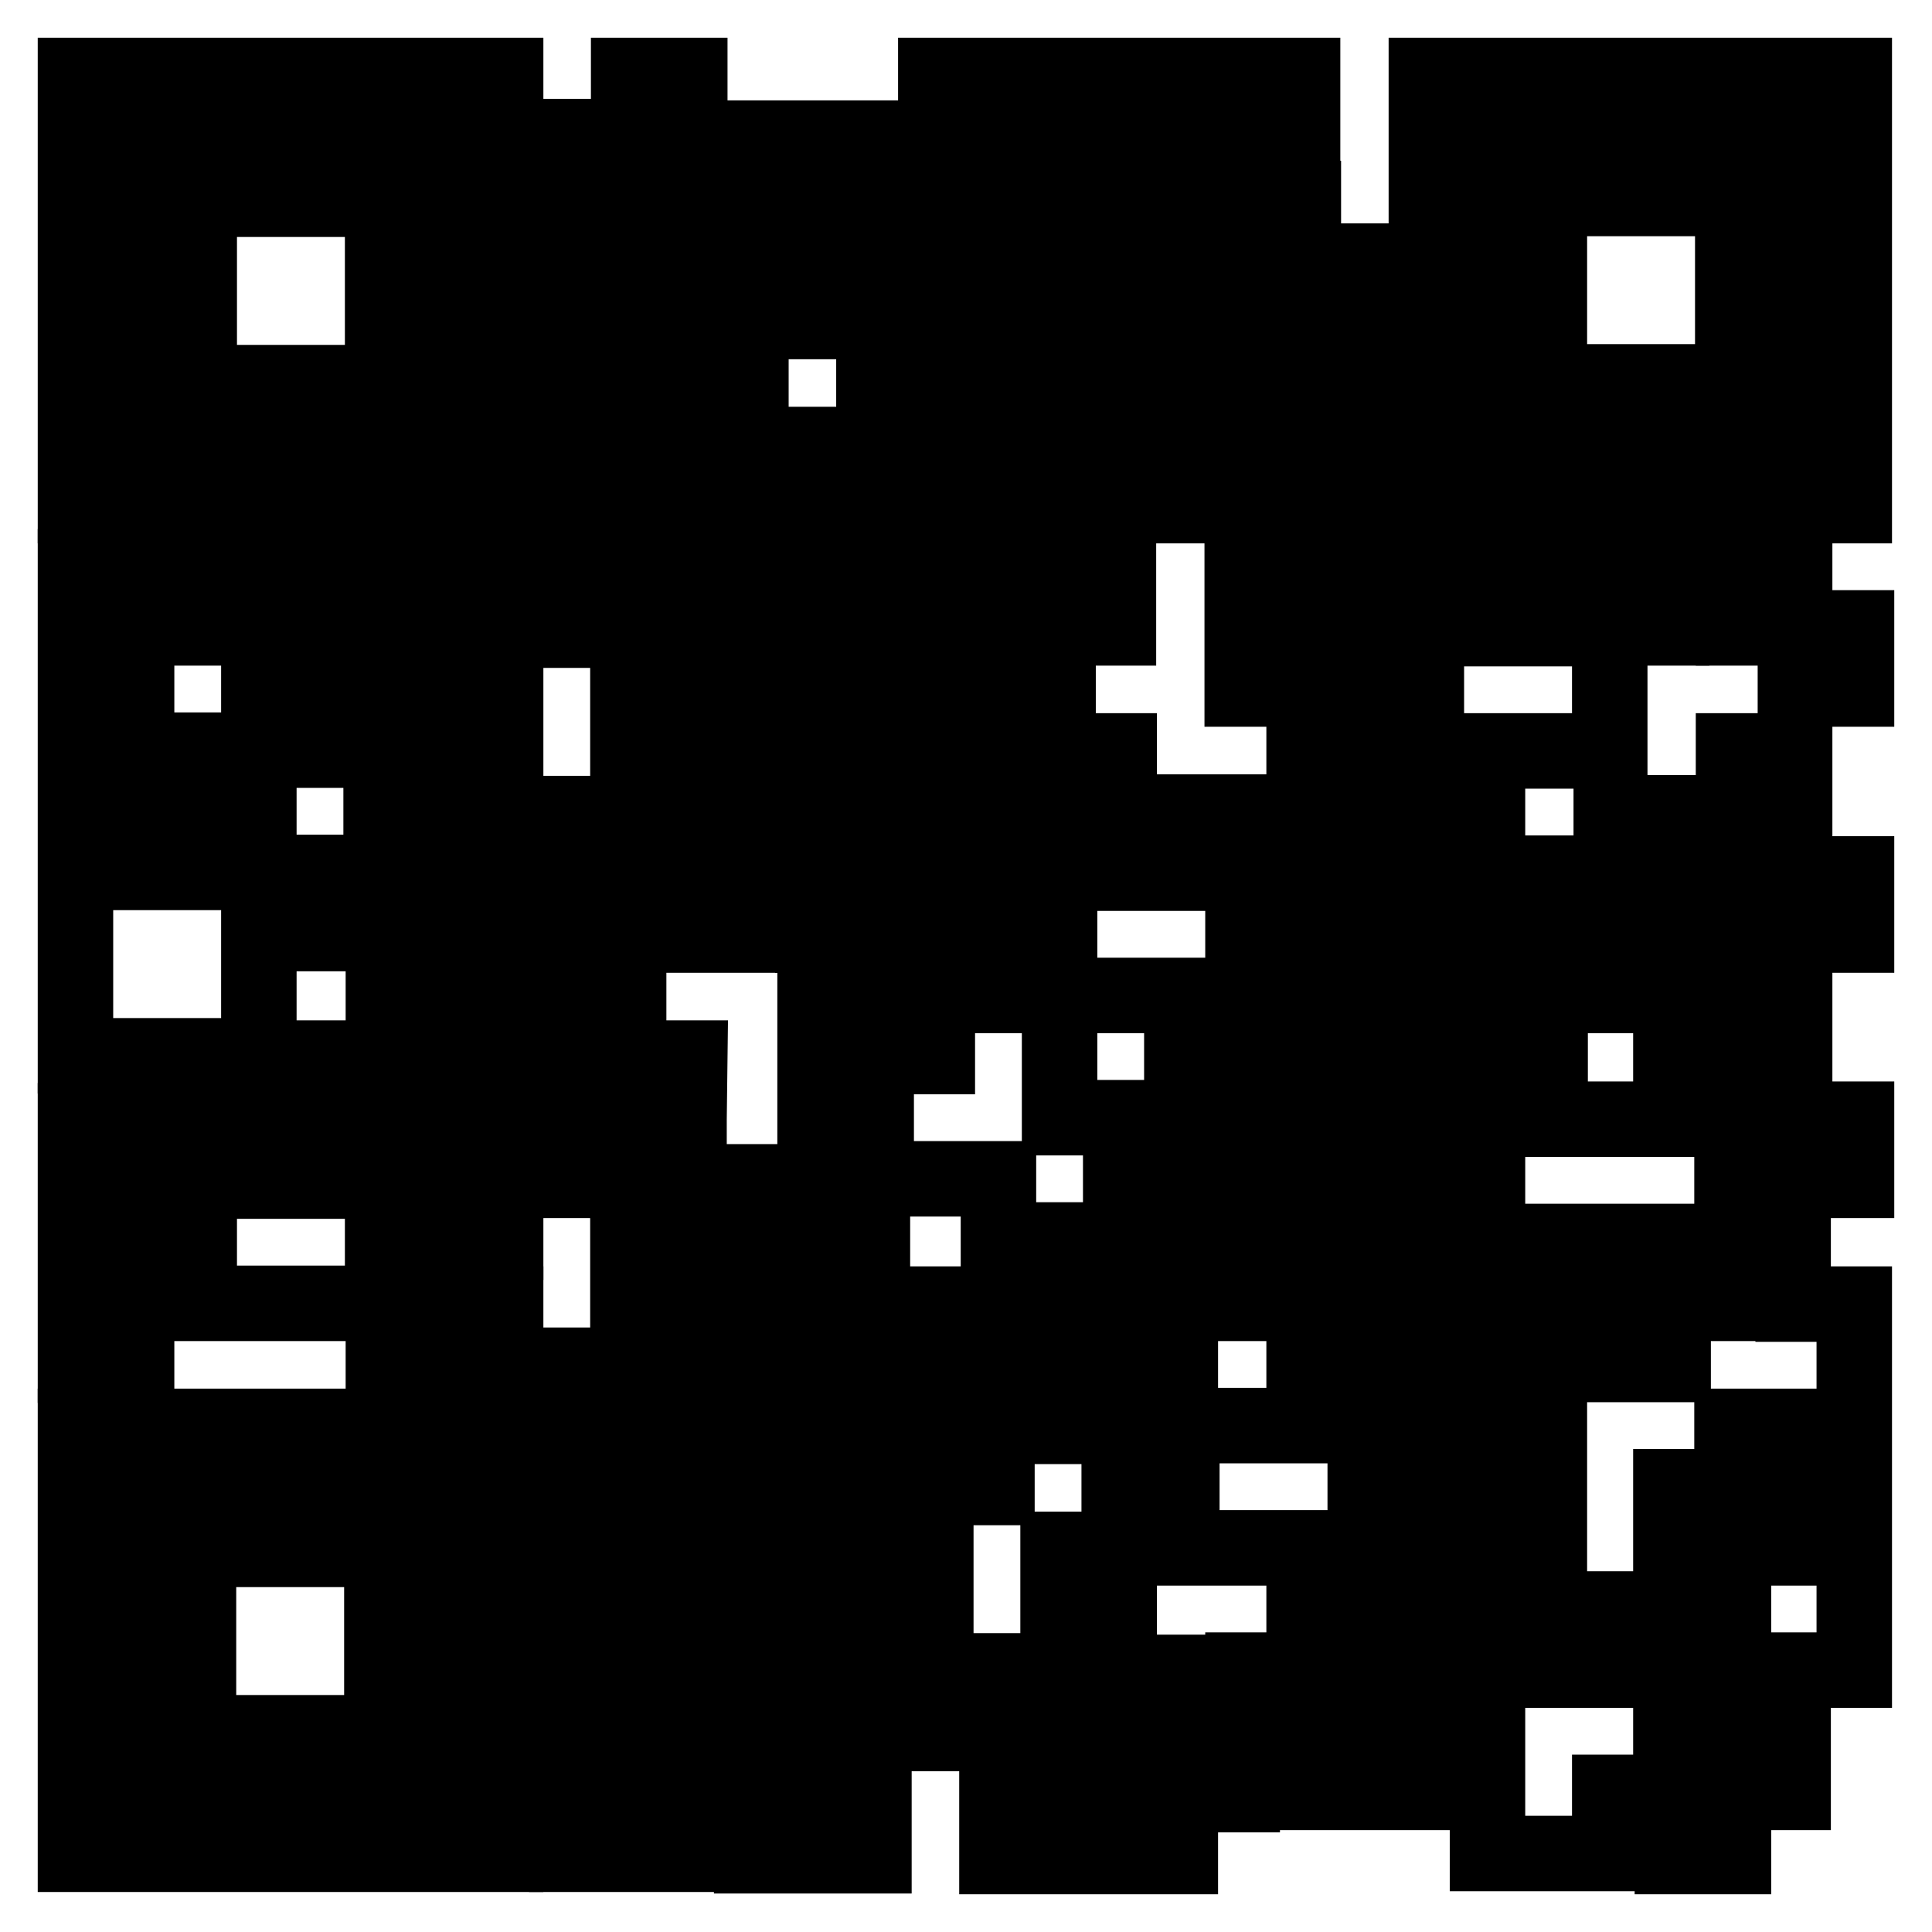
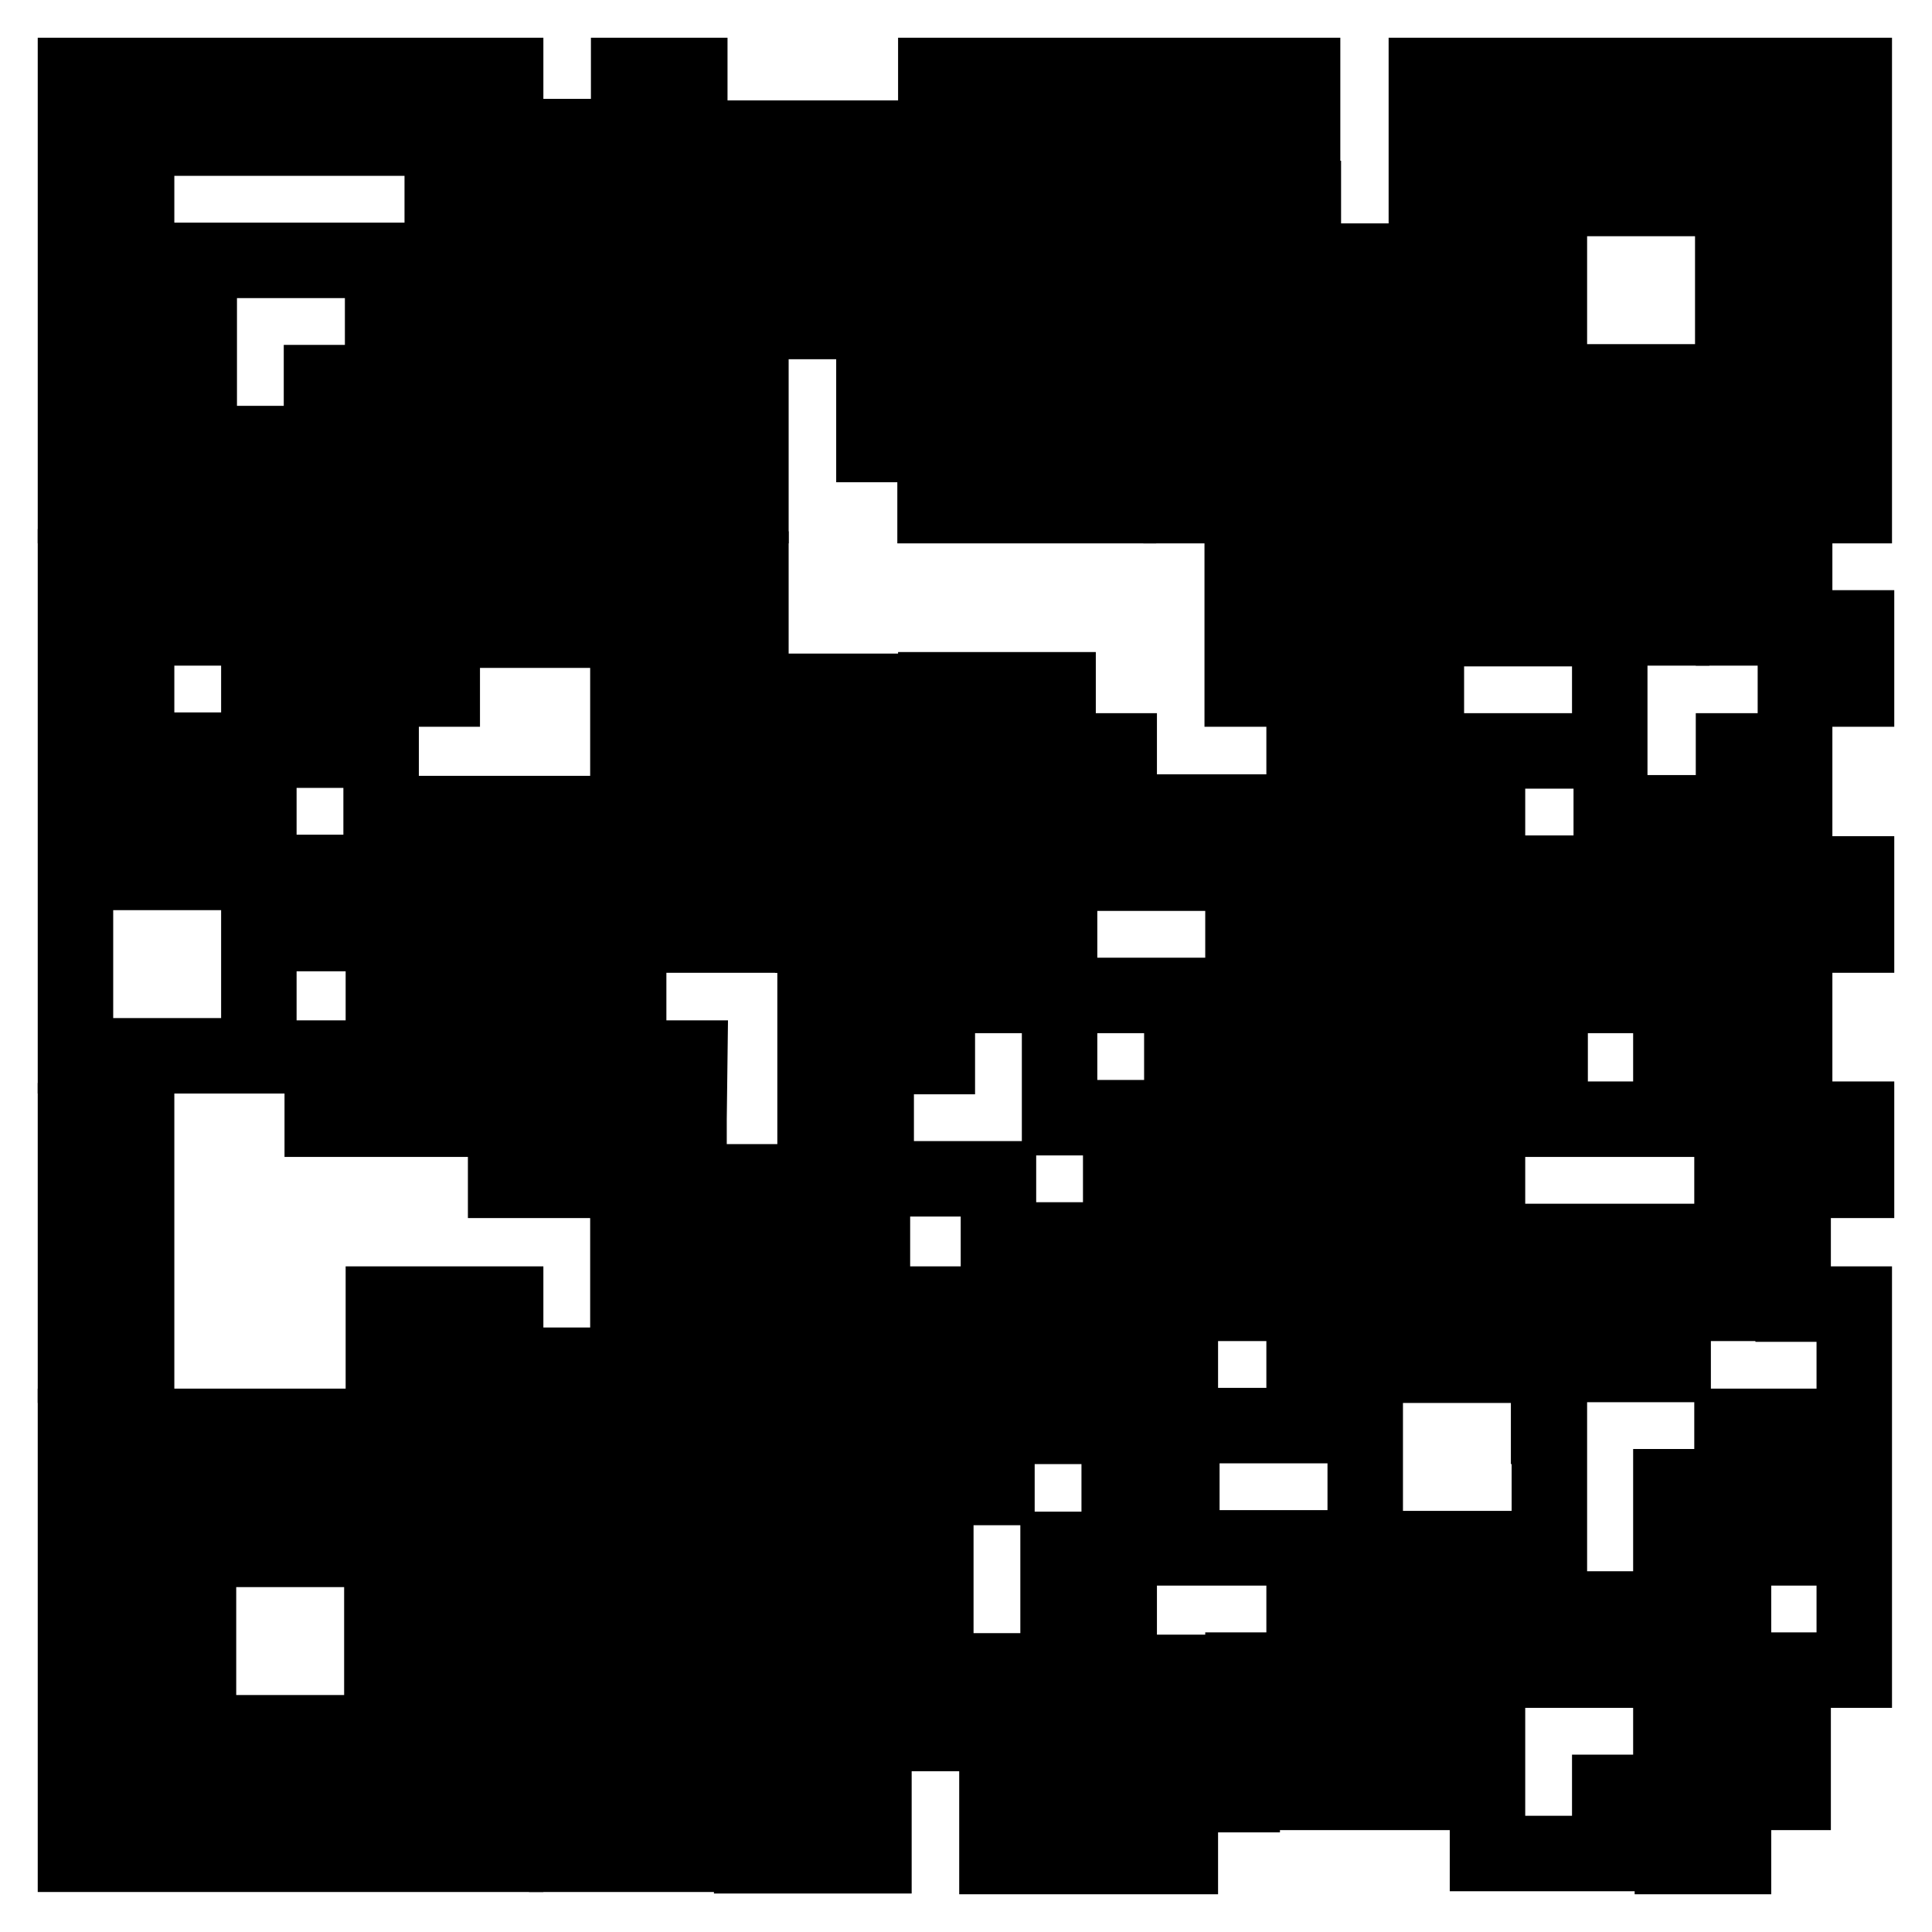
<svg xmlns="http://www.w3.org/2000/svg" version="1.1" x="0px" y="0px" viewBox="0 0 256 256" enable-background="new 0 0 256 256" xml:space="preserve">
  <g>
    <g>
-       <path stroke-width="10" fill-opacity="0" stroke="#000000" d="M42.6,50.7h8.1v-8.1v-8.1v-8.1h-8.1h-8.1h-8.1v8.1v8.1v8.1h8.1H42.6z" />
+       <path stroke-width="10" fill-opacity="0" stroke="#000000" d="M42.6,50.7h8.1v-8.1v-8.1h-8.1h-8.1h-8.1v8.1v8.1v8.1h8.1H42.6z" />
      <path stroke-width="10" fill-opacity="0" stroke="#000000" d="M26.3,67h8.1h8.1h8.1h8.1H67v-8.1v-8.1v-8.1v-8.1v-8.1v-8.1V10h-8.1h-8.1h-8.1h-8.1h-8.1h-8.1H10v8.1v8.1v8.1v8.1v8.1v8.1V67h8.1H26.3z M18.1,50.7v-8.1v-8.1v-8.1v-8.1h8.1h8.1h8.1h8.1h8.1v8.1v8.1v8.1v8.1v8.1h-8.1h-8.1h-8.1h-8.1h-8.1V50.7z" />
      <path stroke-width="10" fill-opacity="0" stroke="#000000" d="M83.2,58.8v-8.1h-8.1v8.1V67h8.1V58.8z" />
      <path stroke-width="10" fill-opacity="0" stroke="#000000" d="M91.4,50.7v8.1V67h8.1v-8.1v-8.1v-8.1h-8.1V50.7z" />
      <path stroke-width="10" fill-opacity="0" stroke="#000000" d="M91.4,42.6v-8.1h8.1v8.1h8.1v-8.1v-8.1h8.1h8.1v-8.1h-8.1h-8.1h-8.1v8.1h-8.1v-8.1V10h-8.1v8.1h-8.1v8.1h8.1v8.1h-8.1v8.1h8.1H91.4z" />
      <path stroke-width="10" fill-opacity="0" stroke="#000000" d="M115.8,34.4h8.1v8.1h-8.1V34.4z" />
      <path stroke-width="10" fill-opacity="0" stroke="#000000" d="M132.1,26.3h8.1v-8.1h8.1v8.1h8.1v-8.1h8.1h8.1V10h-8.1h-8.1h-8.1h-8.1h-8.1h-8.1v8.1h8.1V26.3z" />
      <path stroke-width="10" fill-opacity="0" stroke="#000000" d="M123.9,67h8.1v-8.1h8.1V67h8.1v-8.1v-8.1v-8.1h8.1v-8.1h-8.1h-8.1h-8.1v8.1h8.1v8.1h-8.1v-8.1h-8.1v8.1h-8.1v8.1h8.1V67z" />
      <path stroke-width="10" fill-opacity="0" stroke="#000000" d="M156.5,58.8h8.1V67h-8.1V58.8z" />
      <path stroke-width="10" fill-opacity="0" stroke="#000000" d="M164.6,26.3h8.1v8.1h-8.1V26.3z" />
      <path stroke-width="10" fill-opacity="0" stroke="#000000" d="M164.6,50.7h8.1v8.1V67h-8.1v8.1v8.1v8.1h8.1v-8.1v-8.1h8.1V67v-8.1v-8.1v-8.1v-8.1h-8.1v8.1h-8.1h-8.1v8.1H164.6z" />
      <path stroke-width="10" fill-opacity="0" stroke="#000000" d="M213.4,26.3h-8.1v8.1v8.1v8.1h8.1h8.1h8.1v-8.1v-8.1v-8.1h-8.1H213.4z" />
      <path stroke-width="10" fill-opacity="0" stroke="#000000" d="M237.9,10h-8.1h-8.1h-8.1h-8.1h-8.1H189v8.1v8.1v8.1v8.1v8.1v8.1V67h8.1h8.1h8.1h8.1h8.1h8.1h8.1v-8.1v-8.1v-8.1v-8.1v-8.1v-8.1V10H237.9z M237.9,26.3v8.1v8.1v8.1v8.1h-8.1h-8.1h-8.1h-8.1h-8.1v-8.1v-8.1v-8.1v-8.1v-8.1h8.1h8.1h8.1h8.1h8.1V26.3L237.9,26.3z" />
      <path stroke-width="10" fill-opacity="0" stroke="#000000" d="M50.7,75.1h-8.1h-8.1h-8.1h-8.1H10v8.1v8.1v8.1v8.1h8.1h8.1h8.1v8.1h-8.1h-8.1H10v8.1v8.1v8.1h8.1h8.1h8.1v-8.1v-8.1h8.1v-8.1h8.1v-8.1v-8.1h-8.1v-8.1h-8.1v8.1h-8.1h-8.1v-8.1v-8.1h8.1h8.1h8.1v8.1h8.1h8.1v-8.1h-8.1V75.1z" />
-       <path stroke-width="10" fill-opacity="0" stroke="#000000" d="M58.8,91.4H67v8.1h-8.1V91.4z" />
      <path stroke-width="10" fill-opacity="0" stroke="#000000" d="M91.4,115.8h8.1v8.1h-8.1V115.8z" />
-       <path stroke-width="10" fill-opacity="0" stroke="#000000" d="M123.9,83.2h8.1h8.1h8.1v-8.1h-8.1h-8.1h-8.1h-8.1V67v-8.1h-8.1V67v8.1v8.1h8.1v8.1h8.1V83.2z" />
      <path stroke-width="10" fill-opacity="0" stroke="#000000" d="M123.9,115.8v-8.1h-8.1v8.1h-8.1v8.1h8.1h8.1h8.1v-8.1H123.9z" />
      <path stroke-width="10" fill-opacity="0" stroke="#000000" d="M132.1,99.5h8.1v-8.1h-8.1h-8.1v8.1v8.1h8.1V99.5z" />
-       <path stroke-width="10" fill-opacity="0" stroke="#000000" d="M132.1,107.7h8.1v8.1h-8.1V107.7z" />
      <path stroke-width="10" fill-opacity="0" stroke="#000000" d="M140.2,99.5h8.1v8.1h-8.1V99.5z" />
      <path stroke-width="10" fill-opacity="0" stroke="#000000" d="M213.4,75.1h8.1v8.1h-8.1V75.1z" />
      <path stroke-width="10" fill-opacity="0" stroke="#000000" d="M221.6,123.9v8.1h8.1v-8.1v-8.1v-8.1h-8.1h-8.1v8.1h8.1V123.9z" />
      <path stroke-width="10" fill-opacity="0" stroke="#000000" d="M229.7,75.1h8.1v8.1h-8.1V75.1z" />
      <path stroke-width="10" fill-opacity="0" stroke="#000000" d="M229.7,99.5h8.1v8.1h-8.1V99.5z" />
      <path stroke-width="10" fill-opacity="0" stroke="#000000" d="M237.9,83.2h8.1v8.1h-8.1V83.2z" />
      <path stroke-width="10" fill-opacity="0" stroke="#000000" d="M237.9,115.8h8.1v8.1h-8.1V115.8z" />
      <path stroke-width="10" fill-opacity="0" stroke="#000000" d="M18.1,172.8v-8.1v-8.1v-8.1H10v8.1v8.1v8.1v8.1h8.1V172.8z" />
-       <path stroke-width="10" fill-opacity="0" stroke="#000000" d="M50.7,156.5h-8.1h-8.1v-8.1h-8.1v8.1v8.1v8.1h8.1h8.1h8.1v-8.1h8.1H67v-8.1h-8.1H50.7z" />
      <path stroke-width="10" fill-opacity="0" stroke="#000000" d="M58.8,180.9H67v-8.1h-8.1h-8.1v8.1H58.8z" />
      <path stroke-width="10" fill-opacity="0" stroke="#000000" d="M67,148.3h8.1v8.1H67V148.3z" />
      <path stroke-width="10" fill-opacity="0" stroke="#000000" d="M91.4,140.2h-8.1v-8.1v-8.1v-8.1h8.1v-8.1h8.1v8.1h8.1v-8.1v-8.1h8.1v-8.1h-8.1h-8.1v8.1h-8.1v-8.1v-8.1h8.1v-8.1h-8.1h-8.1h-8.1H67h-8.1v8.1H67h8.1h8.1v8.1v8.1v8.1h-8.1H67h-8.1v8.1H67h8.1v8.1H67h-8.1h-8.1v8.1v8.1h-8.1v8.1h8.1h8.1H67v-8.1h-8.1v-8.1H67h8.1v8.1v8.1h8.1v8.1h8.1v-8.1L91.4,140.2L91.4,140.2z" />
      <path stroke-width="10" fill-opacity="0" stroke="#000000" d="M115.8,172.8h8.1v8.1h-8.1V172.8z" />
      <path stroke-width="10" fill-opacity="0" stroke="#000000" d="M164.6,164.6h-8.1v8.1h8.1h8.1v-8.1H164.6z" />
      <path stroke-width="10" fill-opacity="0" stroke="#000000" d="M180.9,91.4h8.1v8.1h-8.1V91.4h-8.1v8.1v8.1h8.1v8.1h-8.1v-8.1h-8.1v8.1h-8.1v-8.1h-8.1v8.1h-8.1v8.1h-8.1v8.1h-8.1v8.1h-8.1v-8.1h-8.1v8.1v8.1h8.1v8.1h8.1h8.1v8.1v8.1h8.1v-8.1h8.1v-8.1v-8.1h-8.1v-8.1v-8.1h8.1h8.1v8.1h8.1v8.1h-8.1v8.1h8.1h8.1v8.1h8.1h8.1v-8.1h-8.1v-8.1h-8.1v-8.1h8.1h8.1h8.1v-8.1v-8.1h8.1v8.1h8.1v-8.1v-8.1h-8.1h-8.1H189v-8.1h8.1v-8.1h8.1h8.1v-8.1v-8.1h-8.1v-8.1h-8.1v8.1H189v-8.1h-8.1v8.1L180.9,91.4L180.9,91.4z M172.8,132.1h-8.1v-8.1h8.1V132.1z M189,132.1h-8.1v-8.1h8.1V132.1z" />
      <path stroke-width="10" fill-opacity="0" stroke="#000000" d="M221.6,148.3h-8.1h-8.1v-8.1h-8.1v8.1H189v8.1h8.1v8.1h8.1h8.1h8.1h8.1v-8.1v-8.1v-8.1h-8.1V148.3z" />
      <path stroke-width="10" fill-opacity="0" stroke="#000000" d="M229.7,132.1h8.1v8.1h-8.1V132.1z" />
      <path stroke-width="10" fill-opacity="0" stroke="#000000" d="M237.9,164.6h-8.1v8.1h-8.1v8.1h-8.1v-8.1h-8.1h-8.1H189h-8.1h-8.1v8.1v8.1h-8.1h-8.1v8.1v8.1h8.1h8.1v8.1v8.1h-8.1v8.1h8.1v8.1h8.1h8.1v-8.1h-8.1v-8.1v-8.1h8.1h8.1h8.1h8.1v8.1h-8.1h-8.1H189v8.1h8.1v8.1v8.1h8.1h8.1v-8.1h8.1v-8.1h8.1v8.1h8.1v-8.1v-8.1h8.1v-8.1v-8.1v-8.1h-8.1v8.1h-8.1h-8.1v-8.1h8.1V189h8.1h8.1v-8.1v-8.1h-8.1V164.6z M205.3,189v8.1v8.1h-8.1H189h-8.1v-8.1V189v-8.1h8.1h8.1h8.1V189z M229.7,213.4v8.1h-8.1v-8.1H229.7z" />
      <path stroke-width="10" fill-opacity="0" stroke="#000000" d="M237.9,148.3h8.1v8.1h-8.1V148.3z" />
      <path stroke-width="10" fill-opacity="0" stroke="#000000" d="M34.4,205.3h-8.1v8.1v8.1v8.1h8.1h8.1h8.1v-8.1v-8.1v-8.1h-8.1H34.4z" />
      <path stroke-width="10" fill-opacity="0" stroke="#000000" d="M50.7,189h-8.1h-8.1h-8.1h-8.1H10v8.1v8.1v8.1v8.1v8.1v8.1v8.1h8.1h8.1h8.1h8.1h8.1h8.1H67v-8.1v-8.1v-8.1v-8.1v-8.1v-8.1V189h-8.1H50.7L50.7,189z M58.8,205.3v8.1v8.1v8.1v8.1h-8.1h-8.1h-8.1h-8.1h-8.1v-8.1v-8.1v-8.1v-8.1v-8.1h8.1h8.1h8.1h8.1h8.1V205.3z" />
      <path stroke-width="10" fill-opacity="0" stroke="#000000" d="M83.2,213.4h8.1v-8.1h8.1v-8.1V189h8.1h8.1v-8.1h-8.1v-8.1v-8.1h8.1v-8.1h-8.1h-8.1h-8.1v8.1h8.1v8.1v8.1h-8.1v-8.1v-8.1h-8.1v8.1v8.1h-8.1v8.1v8.1h8.1V189h8.1v8.1h-8.1v8.1h-8.1v8.1v8.1v8.1v8.1v8.1h8.1h8.1v-8.1h-8.1v-8.1h8.1v-8.1h-8.1V213.4z" />
      <path stroke-width="10" fill-opacity="0" stroke="#000000" d="M91.4,213.4h8.1v8.1h-8.1V213.4z" />
      <path stroke-width="10" fill-opacity="0" stroke="#000000" d="M107.7,221.6h-8.1v8.1v8.1v8.1h8.1h8.1v-8.1h-8.1v-8.1h8.1h8.1v-8.1h-8.1H107.7L107.7,221.6z" />
      <path stroke-width="10" fill-opacity="0" stroke="#000000" d="M123.9,180.9h8.1v8.1h-8.1V180.9z" />
      <path stroke-width="10" fill-opacity="0" stroke="#000000" d="M140.2,237.9h-8.1v8.1h8.1h8.1h8.1v-8.1h-8.1H140.2z" />
      <path stroke-width="10" fill-opacity="0" stroke="#000000" d="M140.2,213.4v-8.1h8.1v-8.1V189h8.1v-8.1v-8.1h-8.1v8.1h-8.1v8.1h-8.1v8.1h-8.1v8.1h-8.1v-8.1h-8.1v8.1v8.1h8.1h8.1v8.1h8.1v8.1h8.1v-8.1h8.1v-8.1H140.2z" />
      <path stroke-width="10" fill-opacity="0" stroke="#000000" d="M148.3,221.6h8.1v8.1h-8.1V221.6z" />
      <path stroke-width="10" fill-opacity="0" stroke="#000000" d="M156.5,229.7h8.1v8.1h-8.1V229.7z" />
-       <path stroke-width="10" fill-opacity="0" stroke="#000000" d="M189,189h8.1v8.1H189V189z" />
      <path stroke-width="10" fill-opacity="0" stroke="#000000" d="M221.6,237.9h8.1v8.1h-8.1V237.9z" />
    </g>
  </g>
</svg>